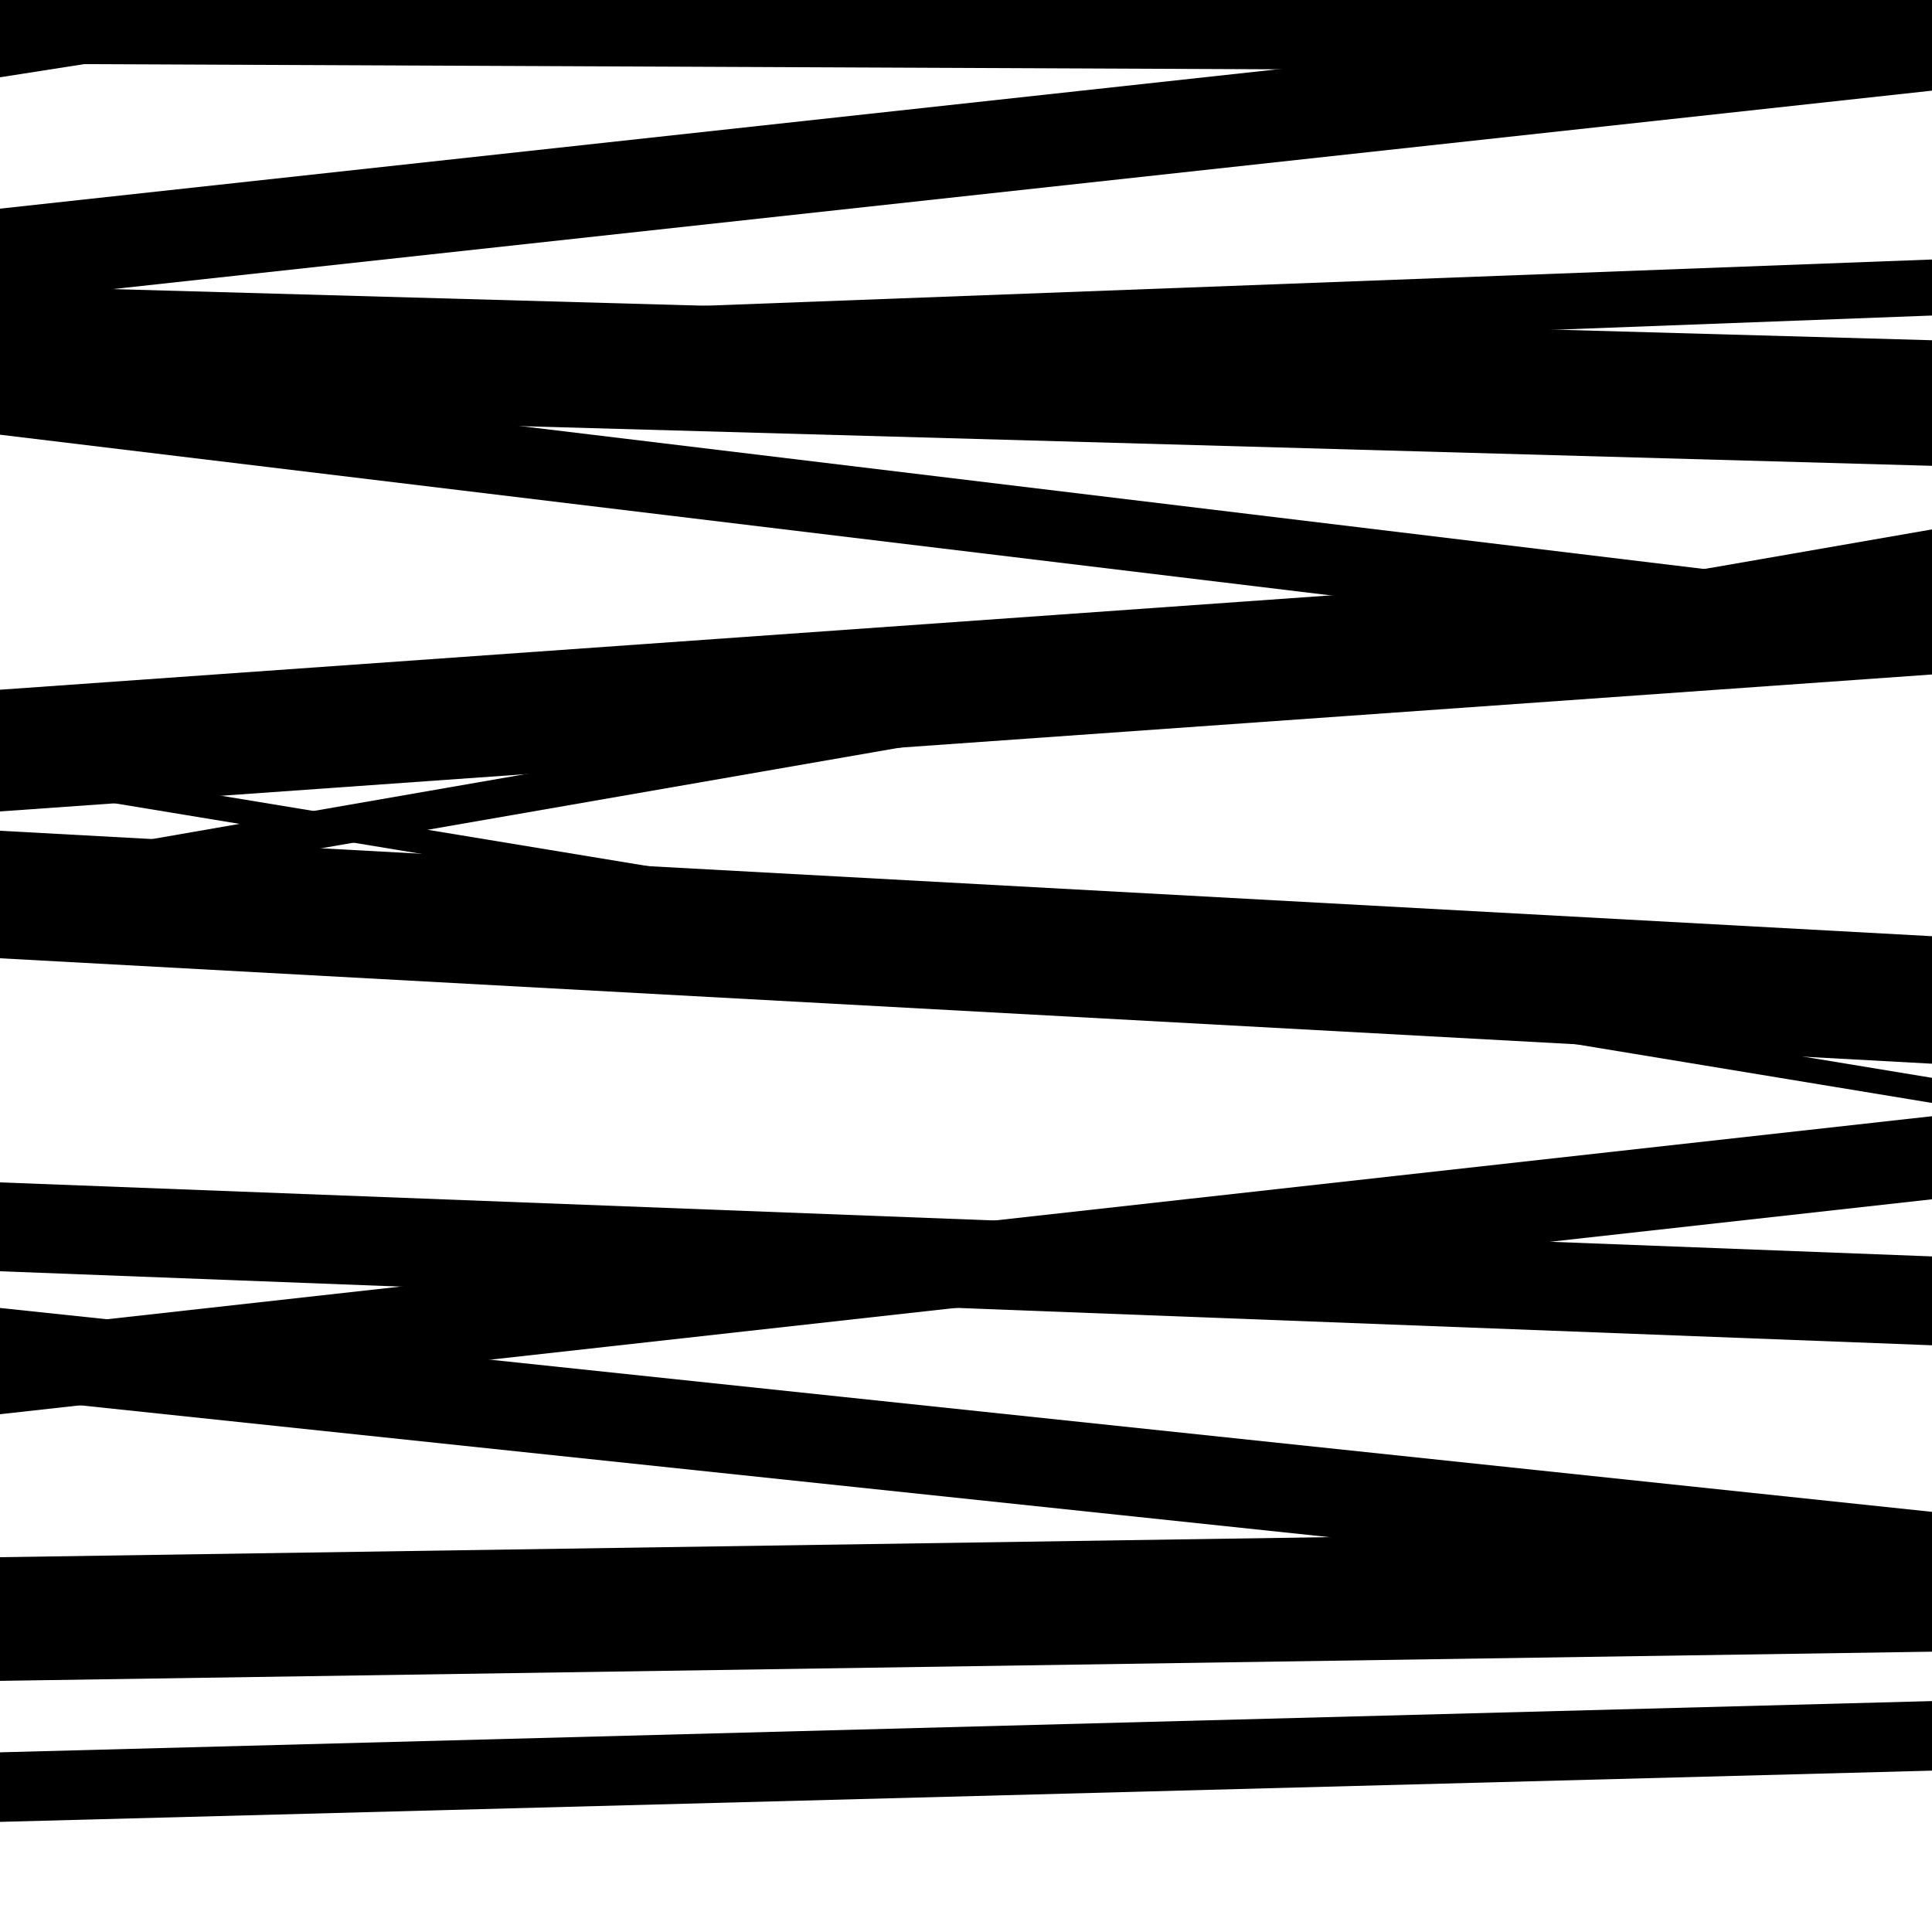
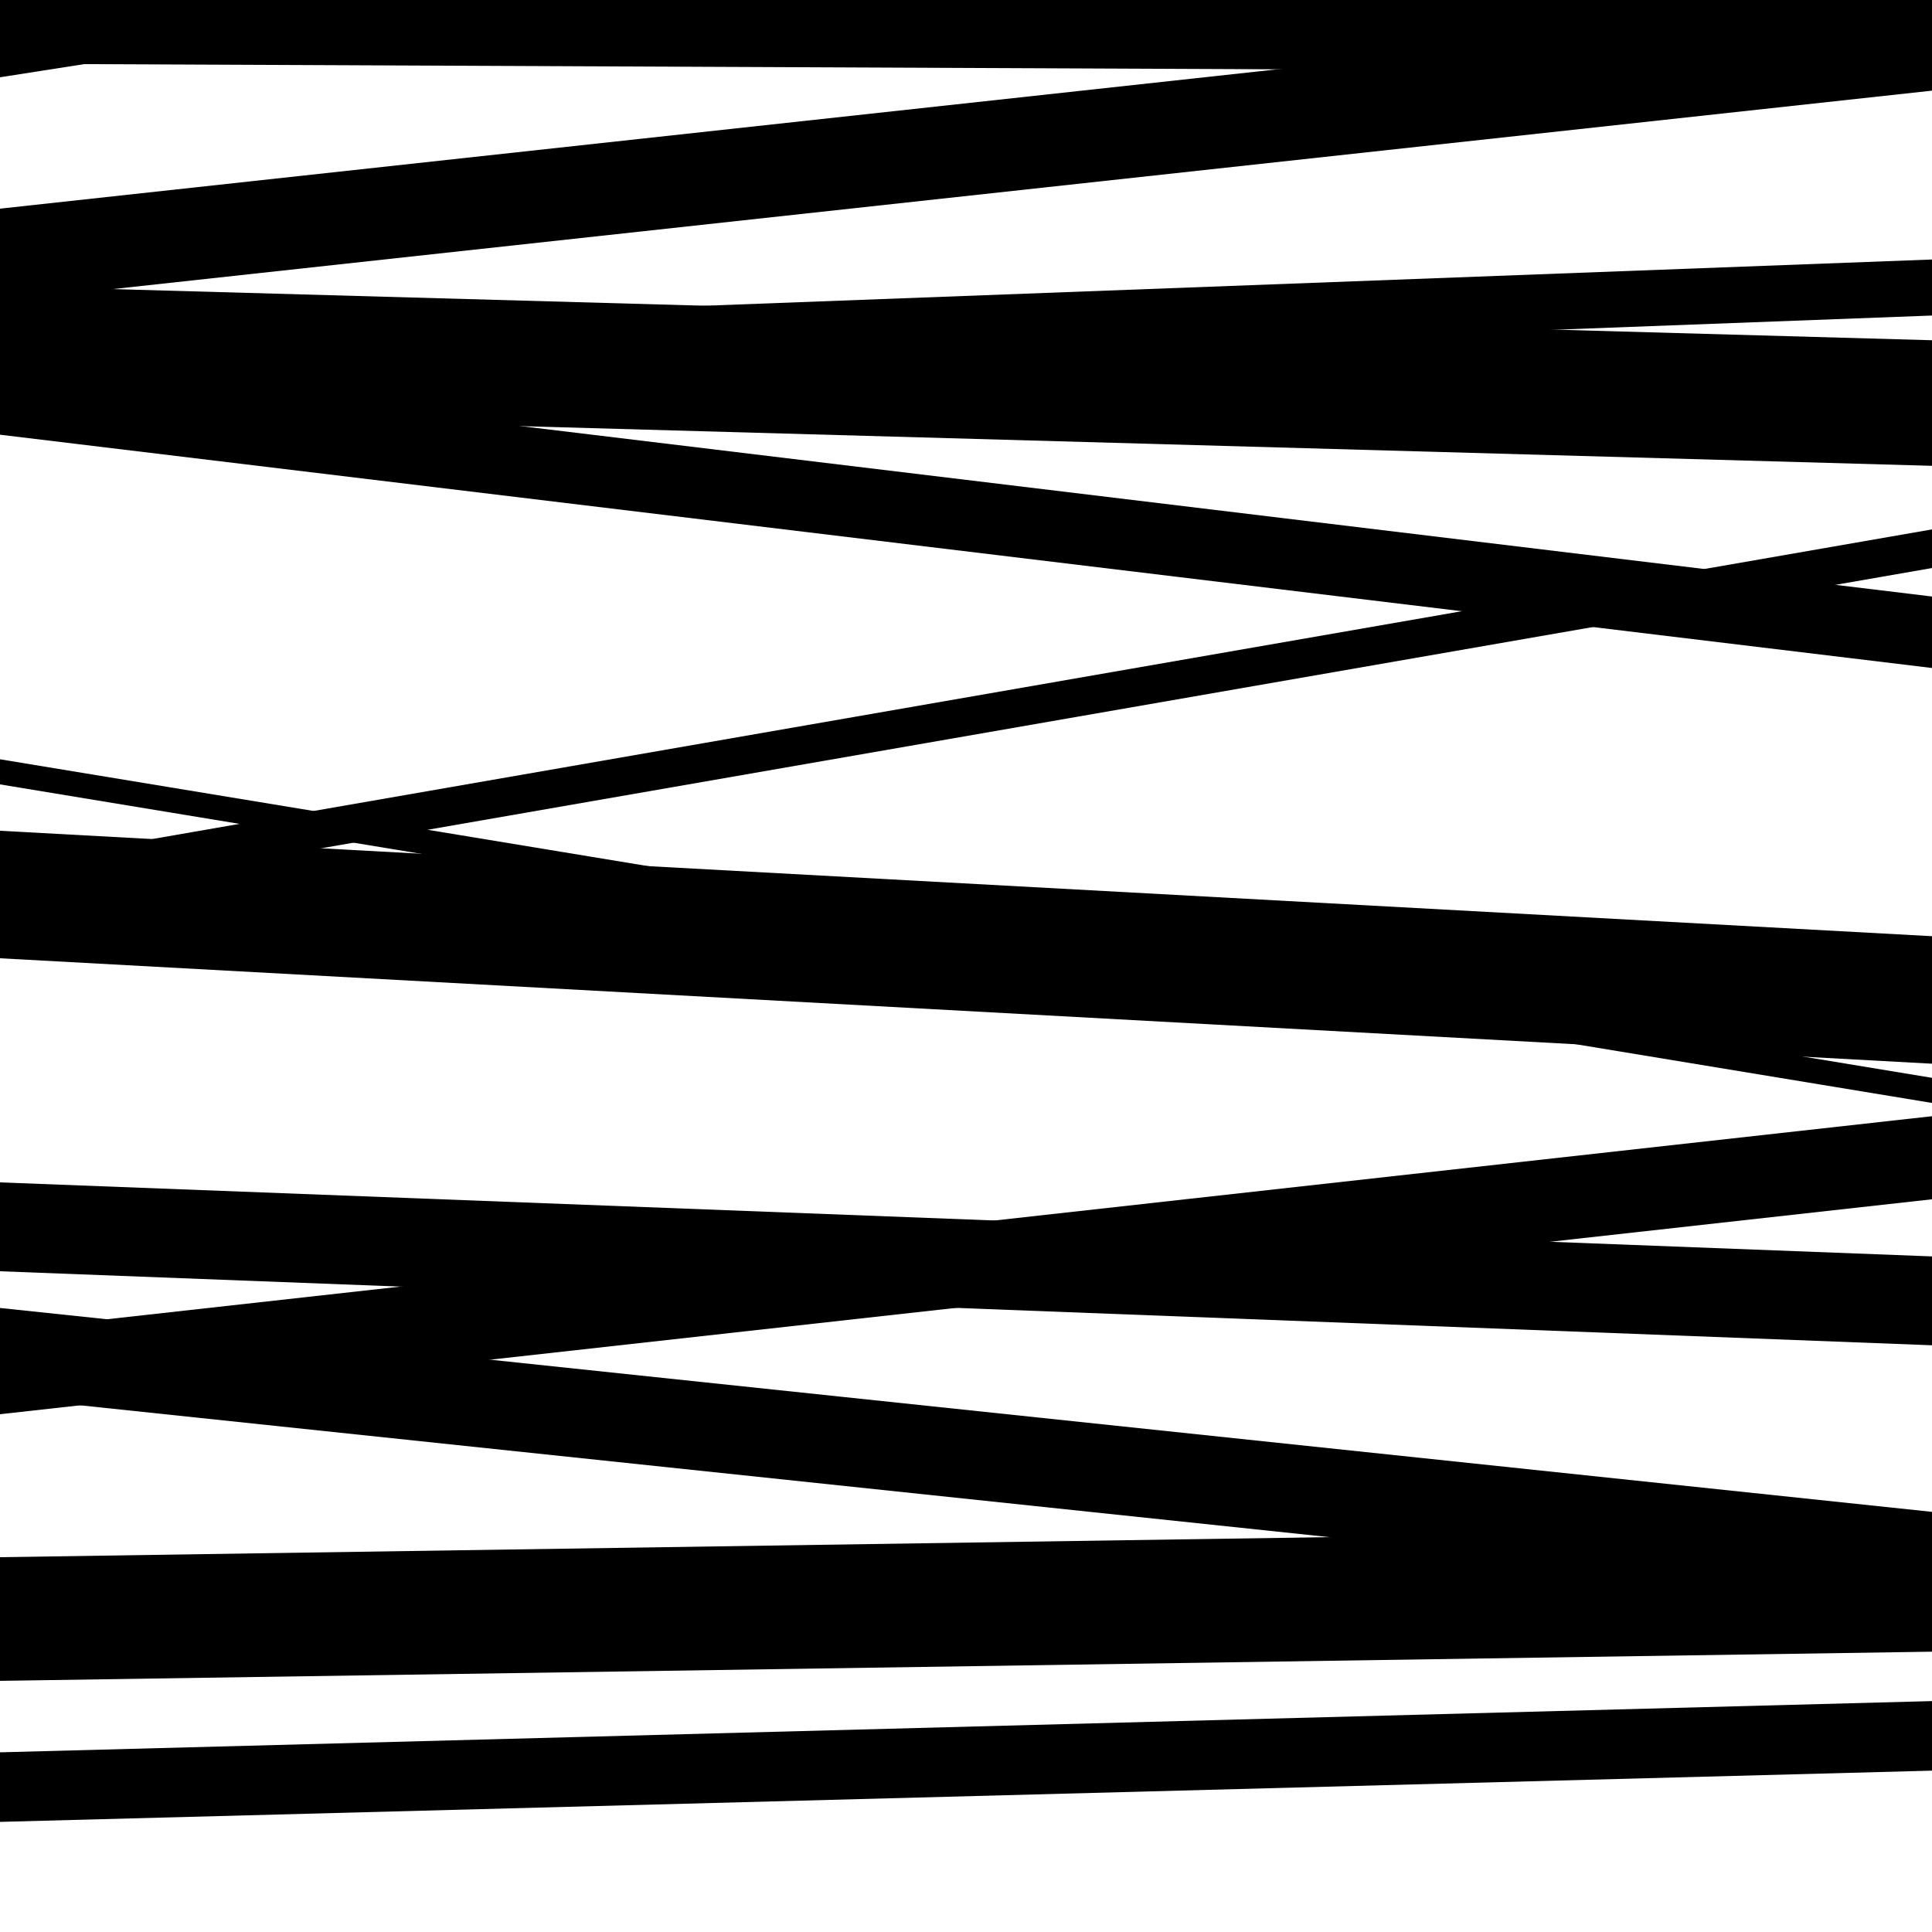
<svg xmlns="http://www.w3.org/2000/svg" viewBox="0 0 1000 1000" height="1000" width="1000">
  <rect x="0" y="0" width="1000" height="1000" fill="#ffffff" />
  <path opacity="0.8" d="M 0 201 L 1000 163.319 L 1000 134.319 L 0 172 Z" fill="hsl(78, 15%, 50%)" />
  <path opacity="0.8" d="M 0 496 L 1000 550.575 L 1000 484.575 L 0 430 Z" fill="hsl(83, 25%, 70%)" />
  <path opacity="0.8" d="M 0 658 L 1000 696.314 L 1000 650.314 L 0 612 Z" fill="hsl(88, 30%, 90%)" />
  <path opacity="0.8" d="M 0 943 L 1000 916.482 L 1000 880.482 L 0 907 Z" fill="hsl(73, 10%, 30%)" />
  <path opacity="0.8" d="M 0 156 L 1000 46.919 L 1000 -1.081 L 0 108 Z" fill="hsl(78, 15%, 50%)" />
-   <path opacity="0.8" d="M 0 420 L 1000 349.109 L 1000 286.109 L 0 357 Z" fill="hsl(83, 25%, 70%)" />
  <path opacity="0.8" d="M 0 732 L 1000 620.747 L 1000 577.747 L 0 689 Z" fill="hsl(88, 30%, 90%)" />
  <path opacity="0.8" d="M 0 40 L 1000 -116.371 L 1000 -169.371 L 0 -13 Z" fill="hsl(73, 10%, 30%)" />
  <path opacity="0.8" d="M 0 225 L 1000 345.752 L 1000 308.752 L 0 188 Z" fill="hsl(78, 15%, 50%)" />
  <path opacity="0.8" d="M 0 468 L 1000 294.016 L 1000 274.016 L 0 448 Z" fill="hsl(83, 25%, 70%)" />
  <path opacity="0.8" d="M 0 723 L 1000 828.533 L 1000 782.533 L 0 677 Z" fill="hsl(88, 30%, 90%)" />
  <path opacity="0.8" d="M 0 870 L 1000 854.908 L 1000 790.908 L 0 806 Z" fill="hsl(73, 10%, 30%)" />
  <path opacity="0.8" d="M 0 33 L 1000 37.359 L 1000 -3.641 L 0 -8 Z" fill="hsl(78, 15%, 50%)" />
  <path opacity="0.8" d="M 0 213 L 1000 241.109 L 1000 176.109 L 0 148 Z" fill="hsl(83, 25%, 70%)" />
  <path opacity="0.8" d="M 0 406 L 1000 570.886 L 1000 557.886 L 0 393 Z" fill="hsl(88, 30%, 90%)" />
</svg>